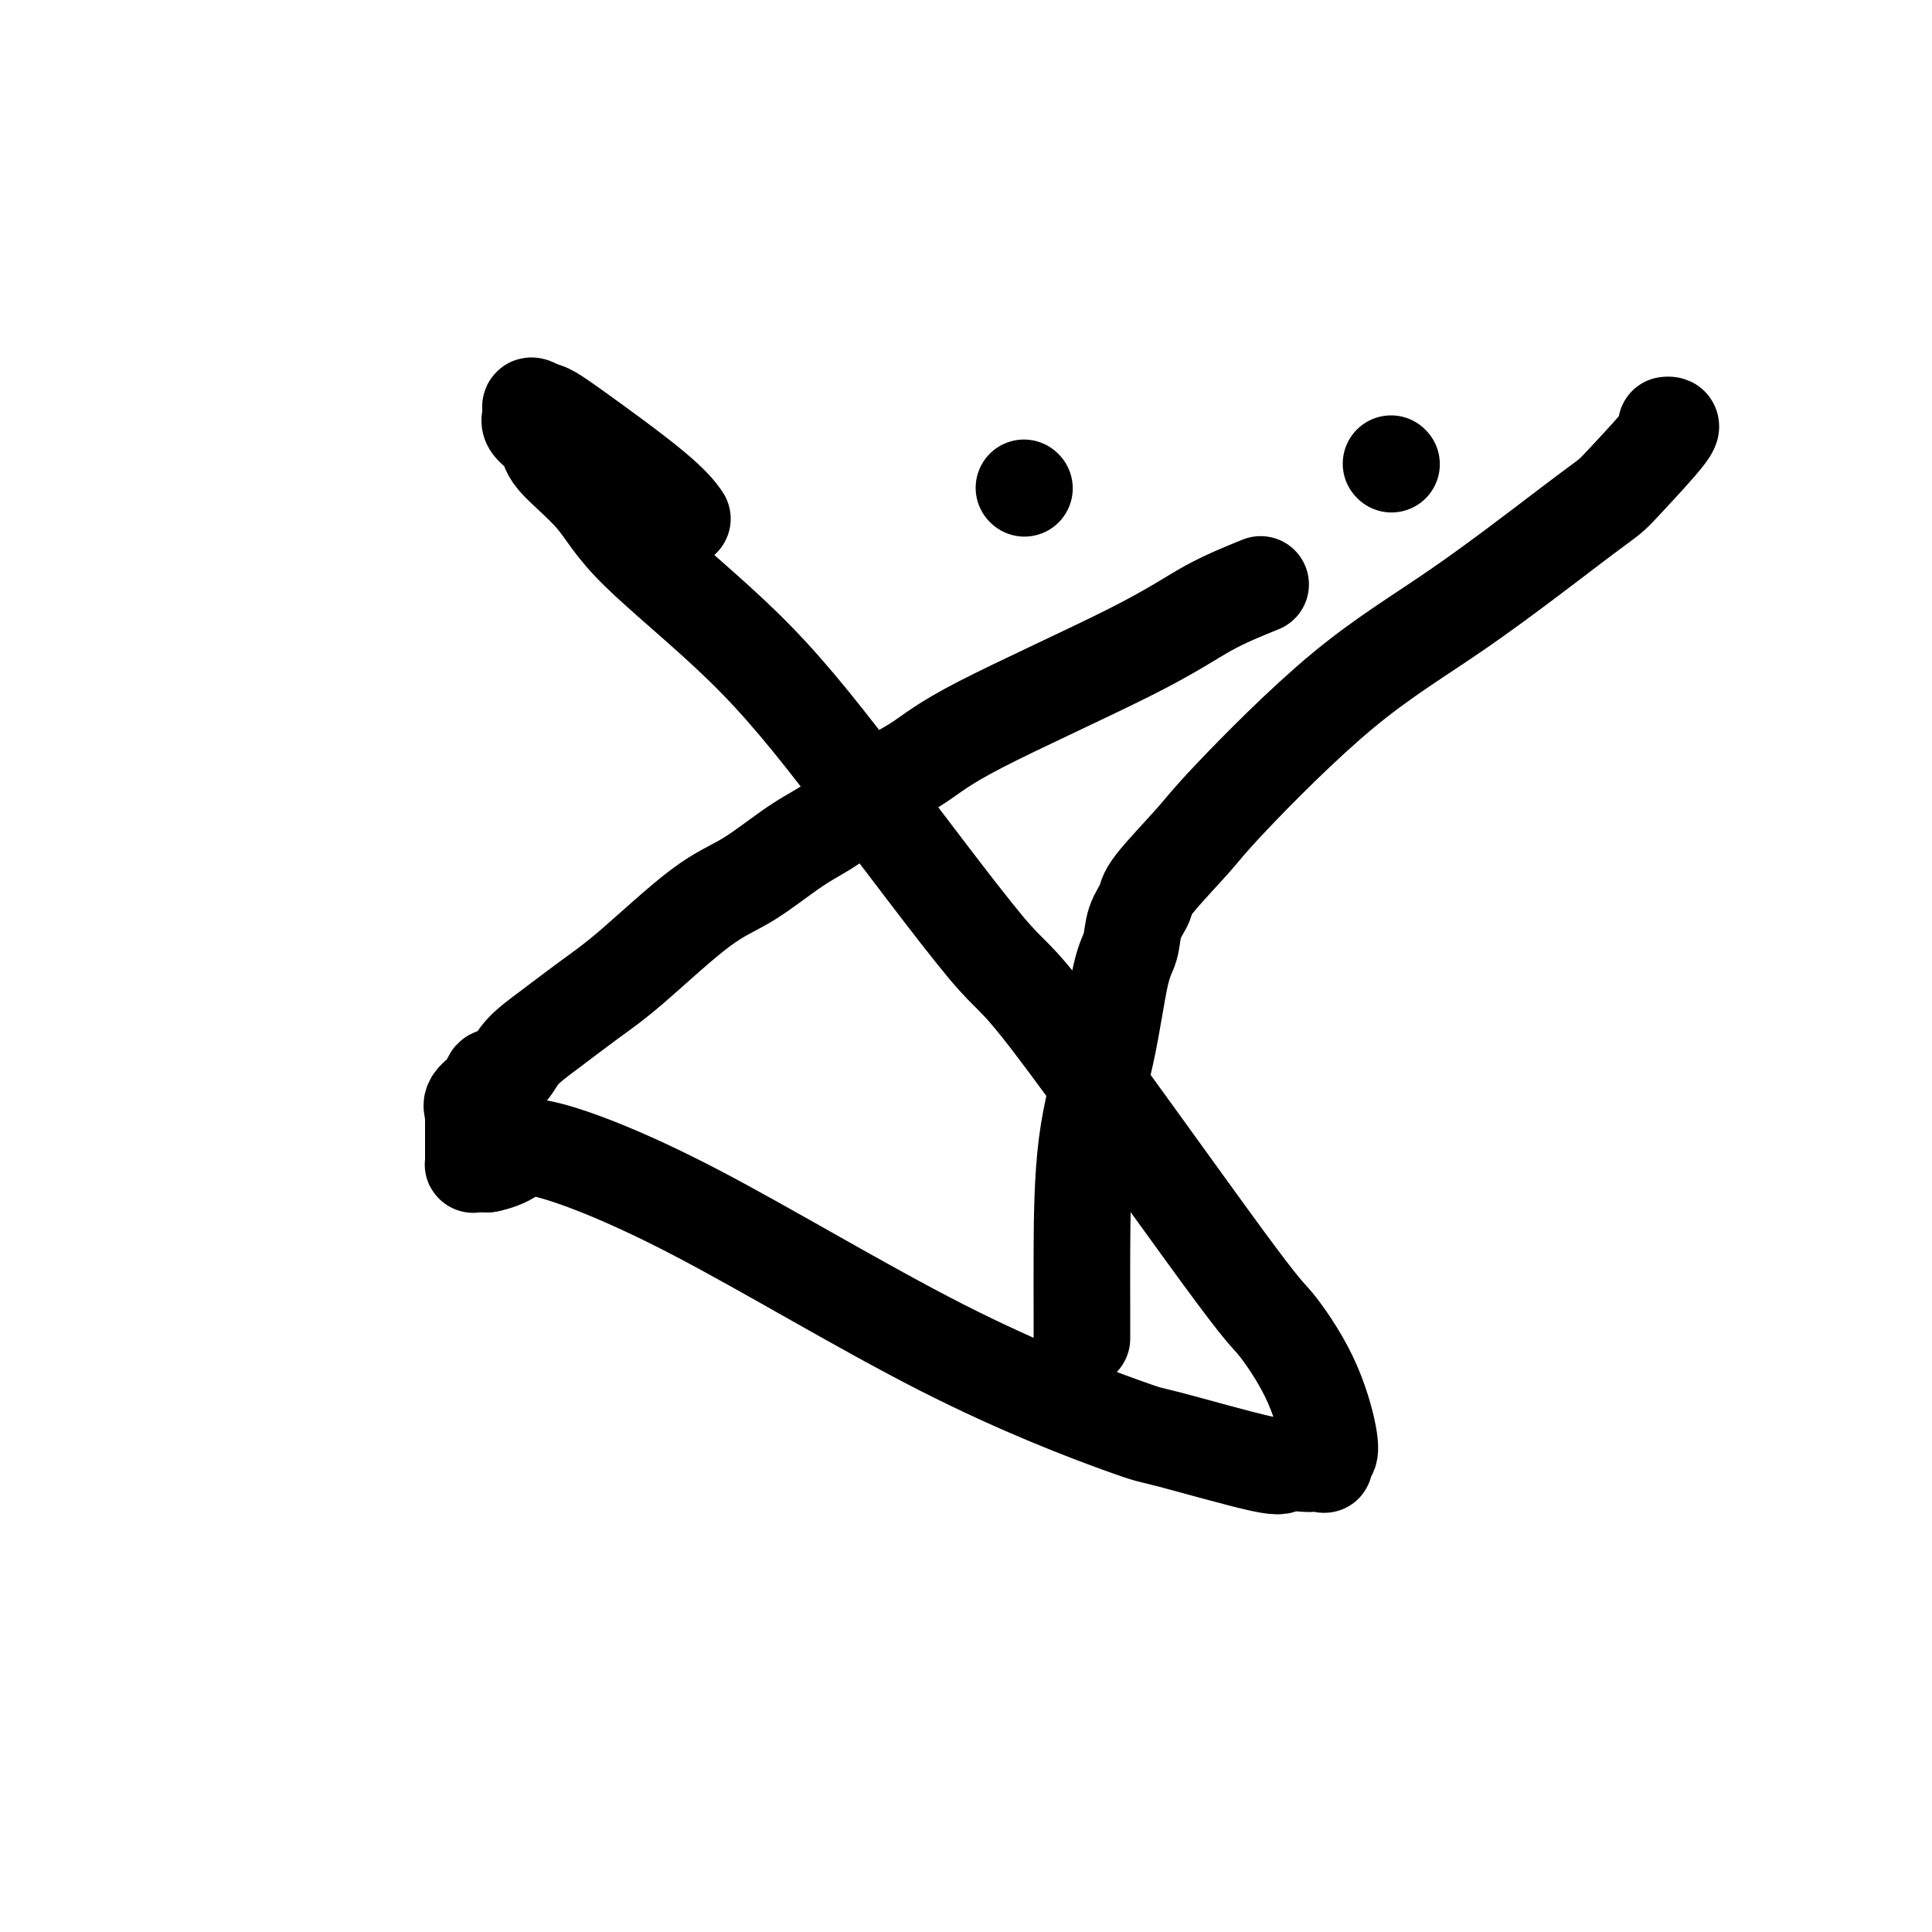
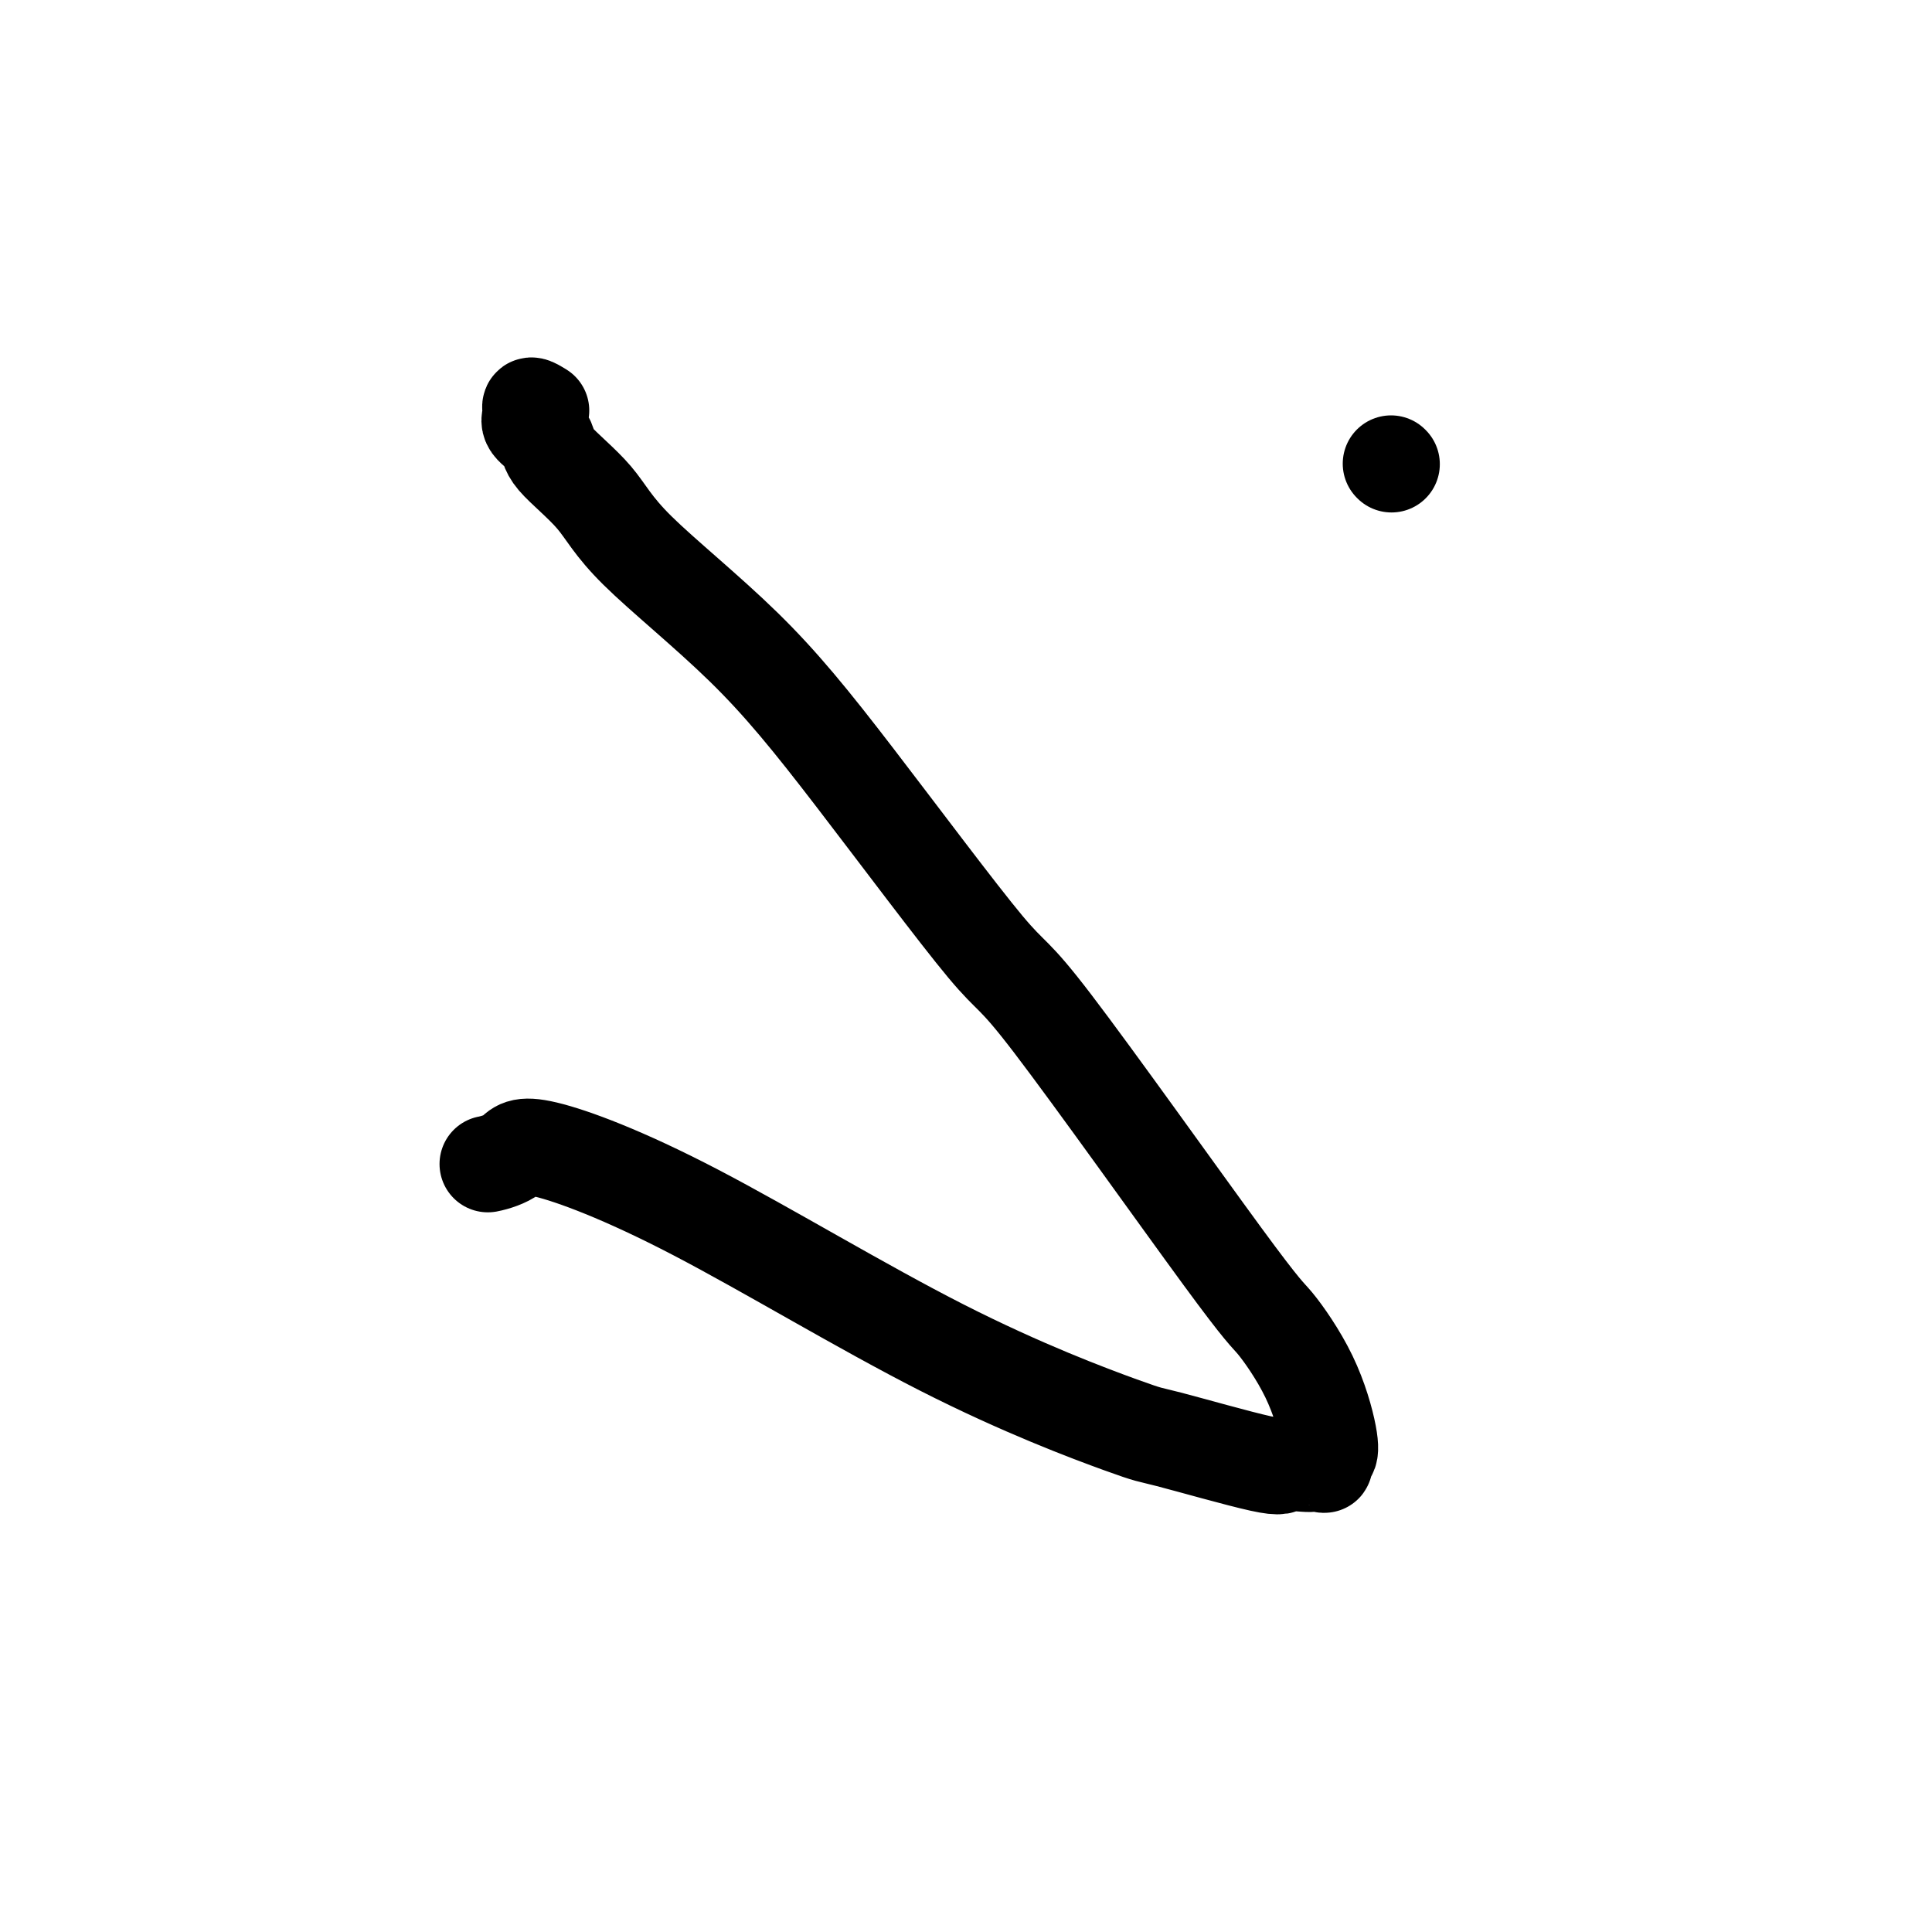
<svg xmlns="http://www.w3.org/2000/svg" viewBox="0 0 400 400" version="1.1">
  <g fill="none" stroke="#000000" stroke-width="20" stroke-linecap="round" stroke-linejoin="round">
-     <path d="M261,121c-3.691,1.494 -7.382,2.988 -11,5c-3.618,2.012 -7.165,4.540 -16,9c-8.835,4.460 -22.960,10.850 -31,15c-8.040,4.150 -9.996,6.060 -13,8c-3.004,1.940 -7.058,3.912 -10,6c-2.942,2.088 -4.774,4.294 -7,6c-2.226,1.706 -4.847,2.912 -8,5c-3.153,2.088 -6.838,5.058 -10,7c-3.162,1.942 -5.803,2.857 -10,6c-4.197,3.143 -9.952,8.513 -14,12c-4.048,3.487 -6.388,5.091 -9,7c-2.612,1.909 -5.496,4.124 -8,6c-2.504,1.876 -4.630,3.412 -6,5c-1.370,1.588 -1.985,3.227 -3,4c-1.015,0.773 -2.430,0.680 -3,1c-0.570,0.320 -0.296,1.055 -1,2c-0.704,0.945 -2.385,2.102 -3,3c-0.615,0.898 -0.165,1.539 0,2c0.165,0.461 0.044,0.743 0,1c-0.044,0.257 -0.012,0.488 0,1c0.012,0.512 0.003,1.304 0,2c-0.003,0.696 -0.001,1.296 0,2c0.001,0.704 0.000,1.513 0,2c-0.000,0.487 -0.001,0.652 0,1c0.001,0.348 0.002,0.878 0,1c-0.002,0.122 -0.009,-0.163 0,0c0.009,0.163 0.033,0.776 0,1c-0.033,0.224 -0.124,0.060 0,0c0.124,-0.060 0.464,-0.017 1,0c0.536,0.017 1.268,0.009 2,0" />
    <path d="M101,241c1.495,-0.285 3.733,-0.997 5,-2c1.267,-1.003 1.562,-2.298 7,-1c5.438,1.298 16.018,5.190 31,13c14.982,7.810 34.365,19.539 51,28c16.635,8.461 30.524,13.654 37,16c6.476,2.346 5.541,1.844 10,3c4.459,1.156 14.313,3.969 19,5c4.687,1.031 4.209,0.278 5,0c0.791,-0.278 2.852,-0.083 4,0c1.148,0.083 1.383,0.052 2,0c0.617,-0.052 1.618,-0.125 2,0c0.382,0.125 0.146,0.447 0,0c-0.146,-0.447 -0.203,-1.665 0,-2c0.203,-0.335 0.667,0.213 1,0c0.333,-0.213 0.537,-1.185 0,-4c-0.537,-2.815 -1.815,-7.472 -4,-12c-2.185,-4.528 -5.279,-8.927 -7,-11c-1.721,-2.073 -2.070,-1.821 -11,-14c-8.930,-12.179 -26.439,-36.789 -35,-48c-8.561,-11.211 -8.172,-9.023 -14,-16c-5.828,-6.977 -17.874,-23.118 -27,-35c-9.126,-11.882 -15.332,-19.504 -23,-27c-7.668,-7.496 -16.798,-14.865 -22,-20c-5.202,-5.135 -6.476,-8.034 -9,-11c-2.524,-2.966 -6.298,-5.999 -8,-8c-1.702,-2.001 -1.333,-2.971 -2,-4c-0.667,-1.029 -2.369,-2.115 -3,-3c-0.631,-0.885 -0.190,-1.567 0,-2c0.190,-0.433 0.128,-0.617 0,-1c-0.128,-0.383 -0.322,-0.967 0,-1c0.322,-0.033 1.161,0.483 2,1" />
-     <path d="M112,85c1.021,-0.190 2.573,0.836 7,4c4.427,3.164 11.730,8.467 16,12c4.270,3.533 5.506,5.295 6,6c0.494,0.705 0.247,0.352 0,0" />
-     <path d="M345,88c0.810,-0.071 1.620,-0.142 0,2c-1.620,2.142 -5.671,6.498 -8,9c-2.329,2.502 -2.935,3.152 -4,4c-1.065,0.848 -2.590,1.894 -8,6c-5.410,4.106 -14.704,11.271 -23,17c-8.296,5.729 -15.594,10.023 -24,17c-8.406,6.977 -17.920,16.637 -23,22c-5.080,5.363 -5.728,6.430 -8,9c-2.272,2.570 -6.170,6.642 -8,9c-1.830,2.358 -1.594,3.000 -2,4c-0.406,1.000 -1.454,2.358 -2,4c-0.546,1.642 -0.591,3.569 -1,5c-0.409,1.431 -1.181,2.368 -2,6c-0.819,3.632 -1.683,9.959 -3,16c-1.317,6.041 -3.085,11.794 -4,19c-0.915,7.206 -0.977,15.864 -1,22c-0.023,6.136 -0.006,9.749 0,12c0.006,2.251 0.002,3.139 0,4c-0.002,0.861 -0.000,1.693 0,2c0.000,0.307 0.000,0.088 0,0c-0.000,-0.088 -0.000,-0.044 0,0" />
-     <path d="M212,101c0.000,0.000 0.100,0.100 0.1,0.1" />
    <path d="M288,96c0.000,0.000 0.100,0.100 0.1,0.1" />
  </g>
</svg>